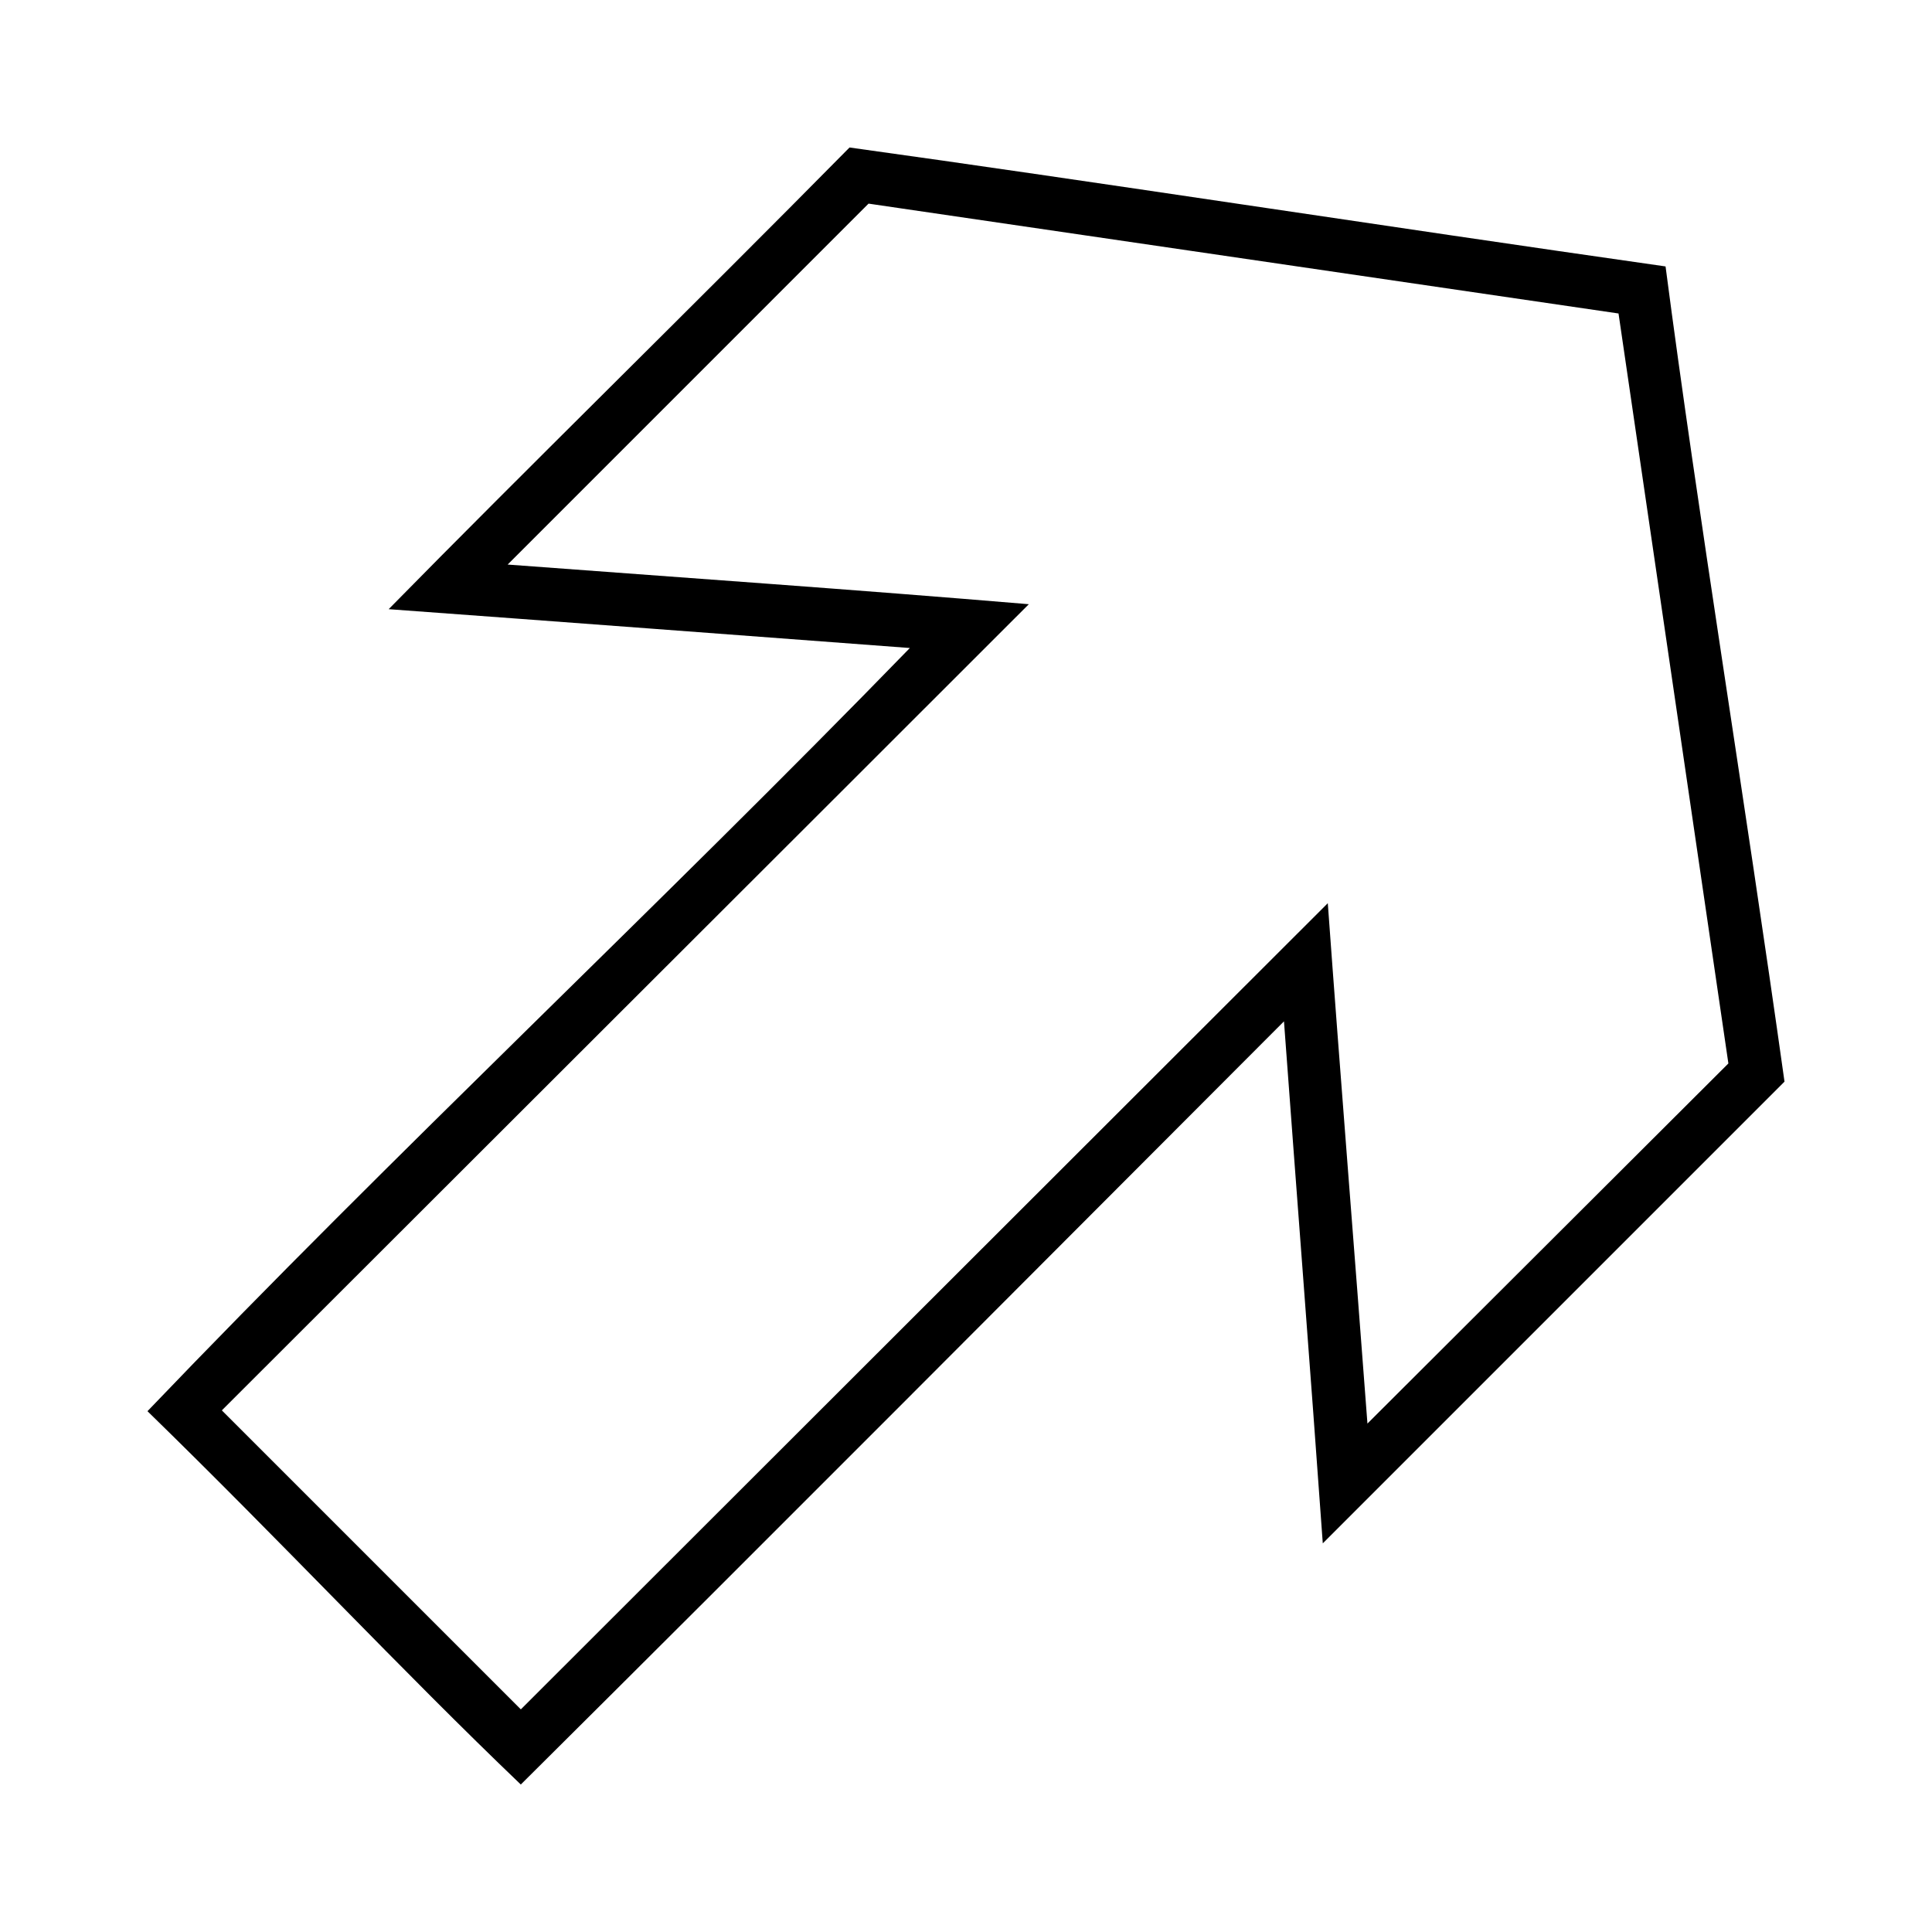
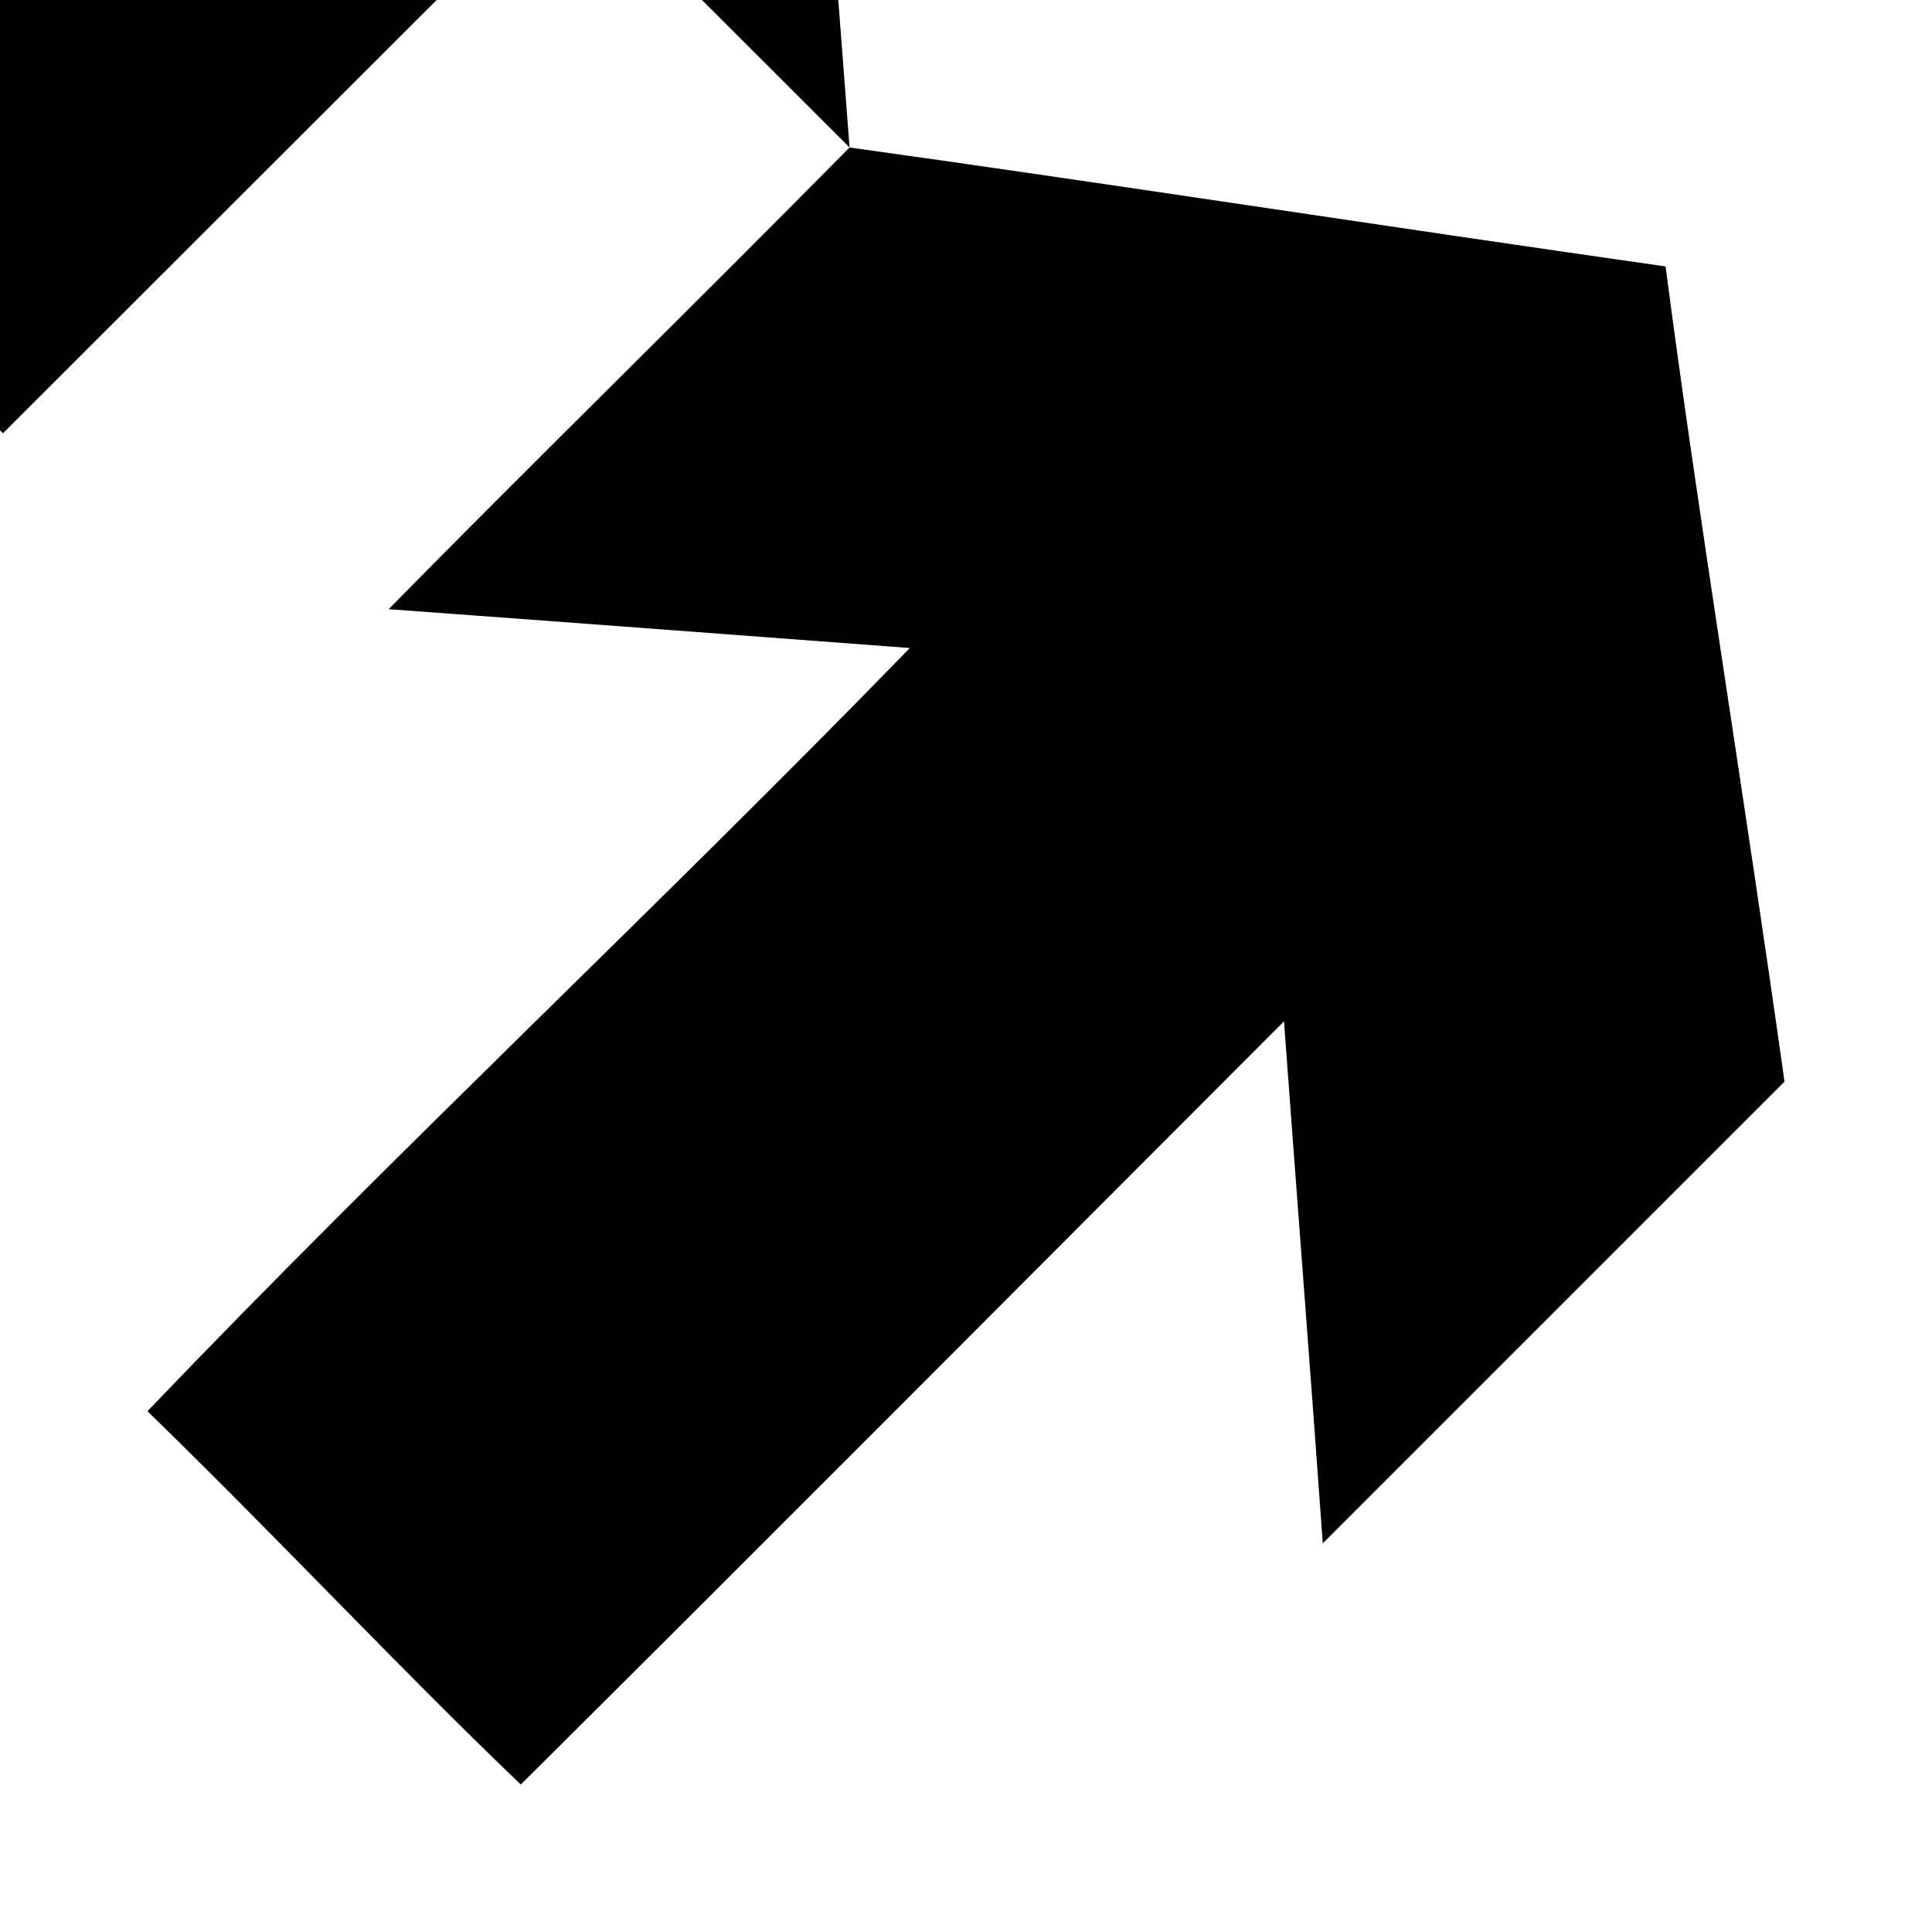
<svg xmlns="http://www.w3.org/2000/svg" fill="#000000" width="800px" height="800px" version="1.1" viewBox="144 144 512 512">
-   <path d="m369.14 183.08c-42.18 42.746-86.094 85.637-122.14 122.36 46.043 3.359 92.078 6.848 138.12 10.289-66.391 68.332-136.18 133.4-202.04 202.25 35.684 34.758 67.379 68.758 98.938 98.938 67.641-67.188 134.87-134.8 202.25-202.25 3.391 46.113 6.992 92.215 10.285 138.34 42.914-42.914 85.281-85.281 122.36-122.36-10.656-75.879-22.938-150.33-31.523-216.04-75.004-10.68-151.72-22.578-216.26-31.52zm5.035 14.883 198.75 29.113 29.113 198.75-95.652 95.434c-3.449-45.969-7.176-91.922-10.508-137.9-71.273 71.223-142.57 142.43-213.85 213.64l-79.238-79.238c71.266-71.23 142.61-142.39 213.86-213.64-46.008-3.871-92.074-7.066-138.12-10.508z" />
+   <path d="m369.14 183.08c-42.18 42.746-86.094 85.637-122.14 122.36 46.043 3.359 92.078 6.848 138.12 10.289-66.391 68.332-136.18 133.4-202.04 202.25 35.684 34.758 67.379 68.758 98.938 98.938 67.641-67.188 134.87-134.8 202.25-202.25 3.391 46.113 6.992 92.215 10.285 138.34 42.914-42.914 85.281-85.281 122.36-122.36-10.656-75.879-22.938-150.33-31.523-216.04-75.004-10.68-151.72-22.578-216.26-31.52zc-3.449-45.969-7.176-91.922-10.508-137.9-71.273 71.223-142.57 142.43-213.85 213.64l-79.238-79.238c71.266-71.23 142.61-142.39 213.86-213.64-46.008-3.871-92.074-7.066-138.12-10.508z" />
</svg>